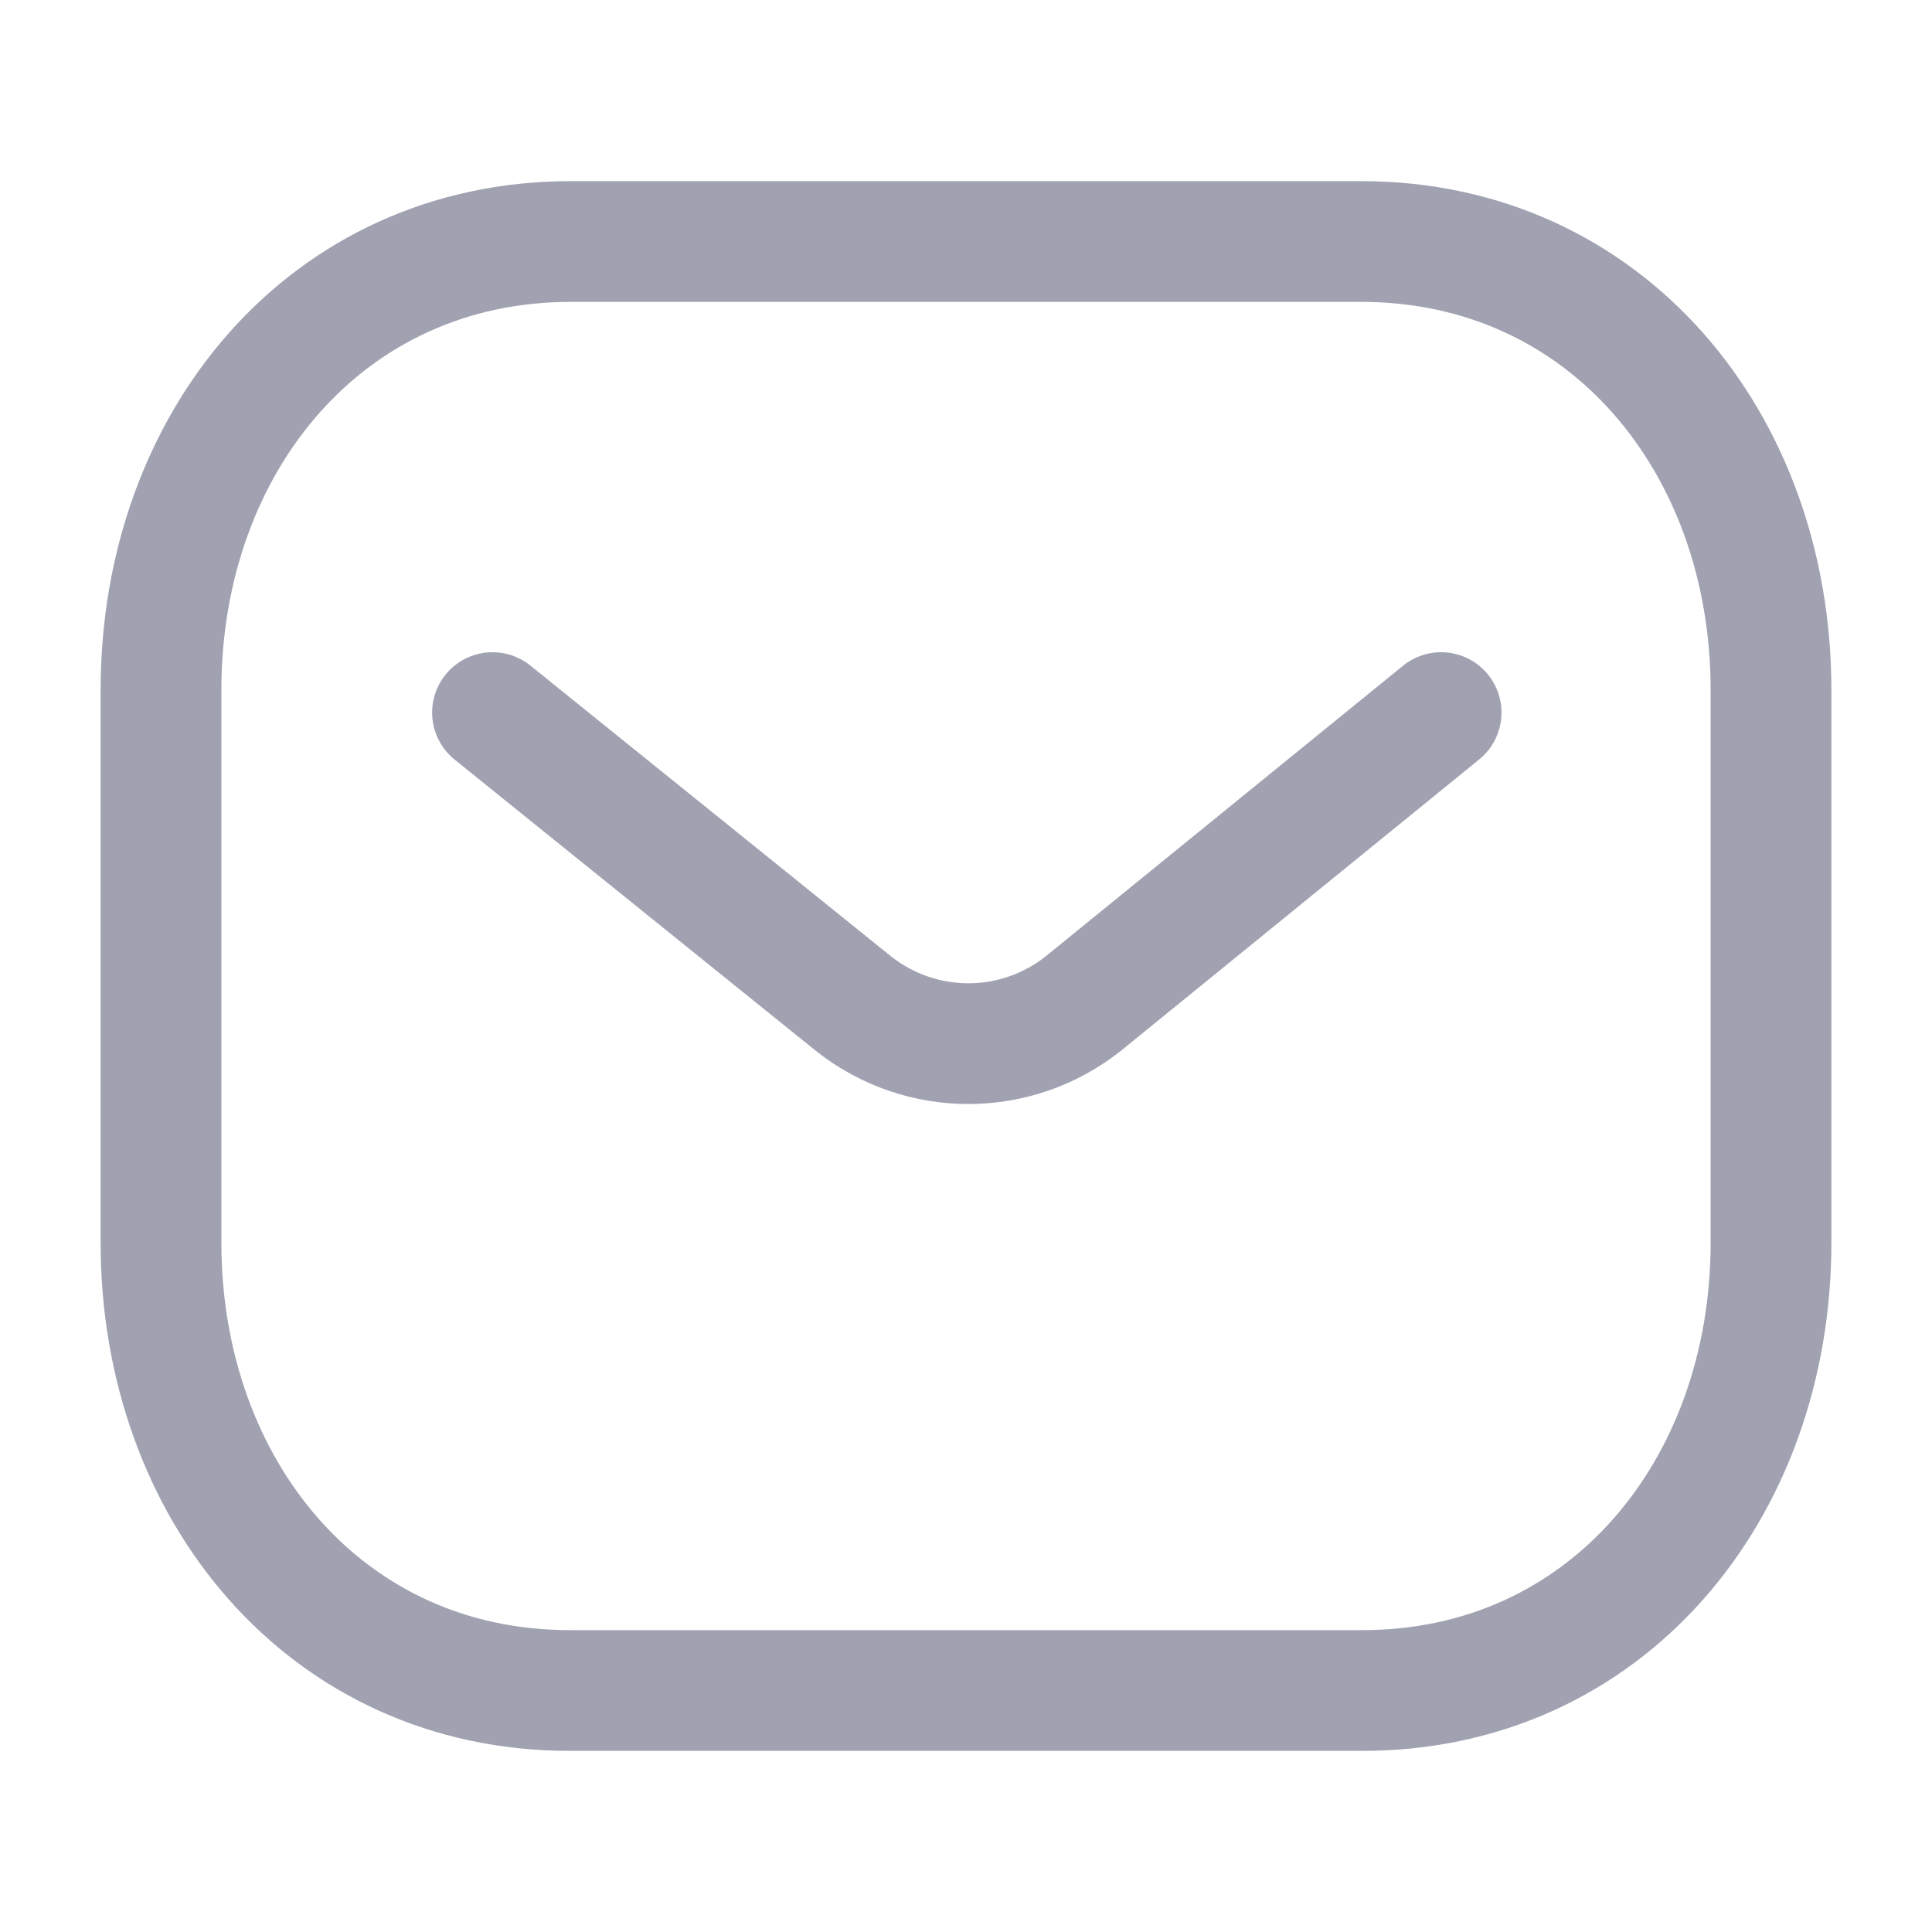
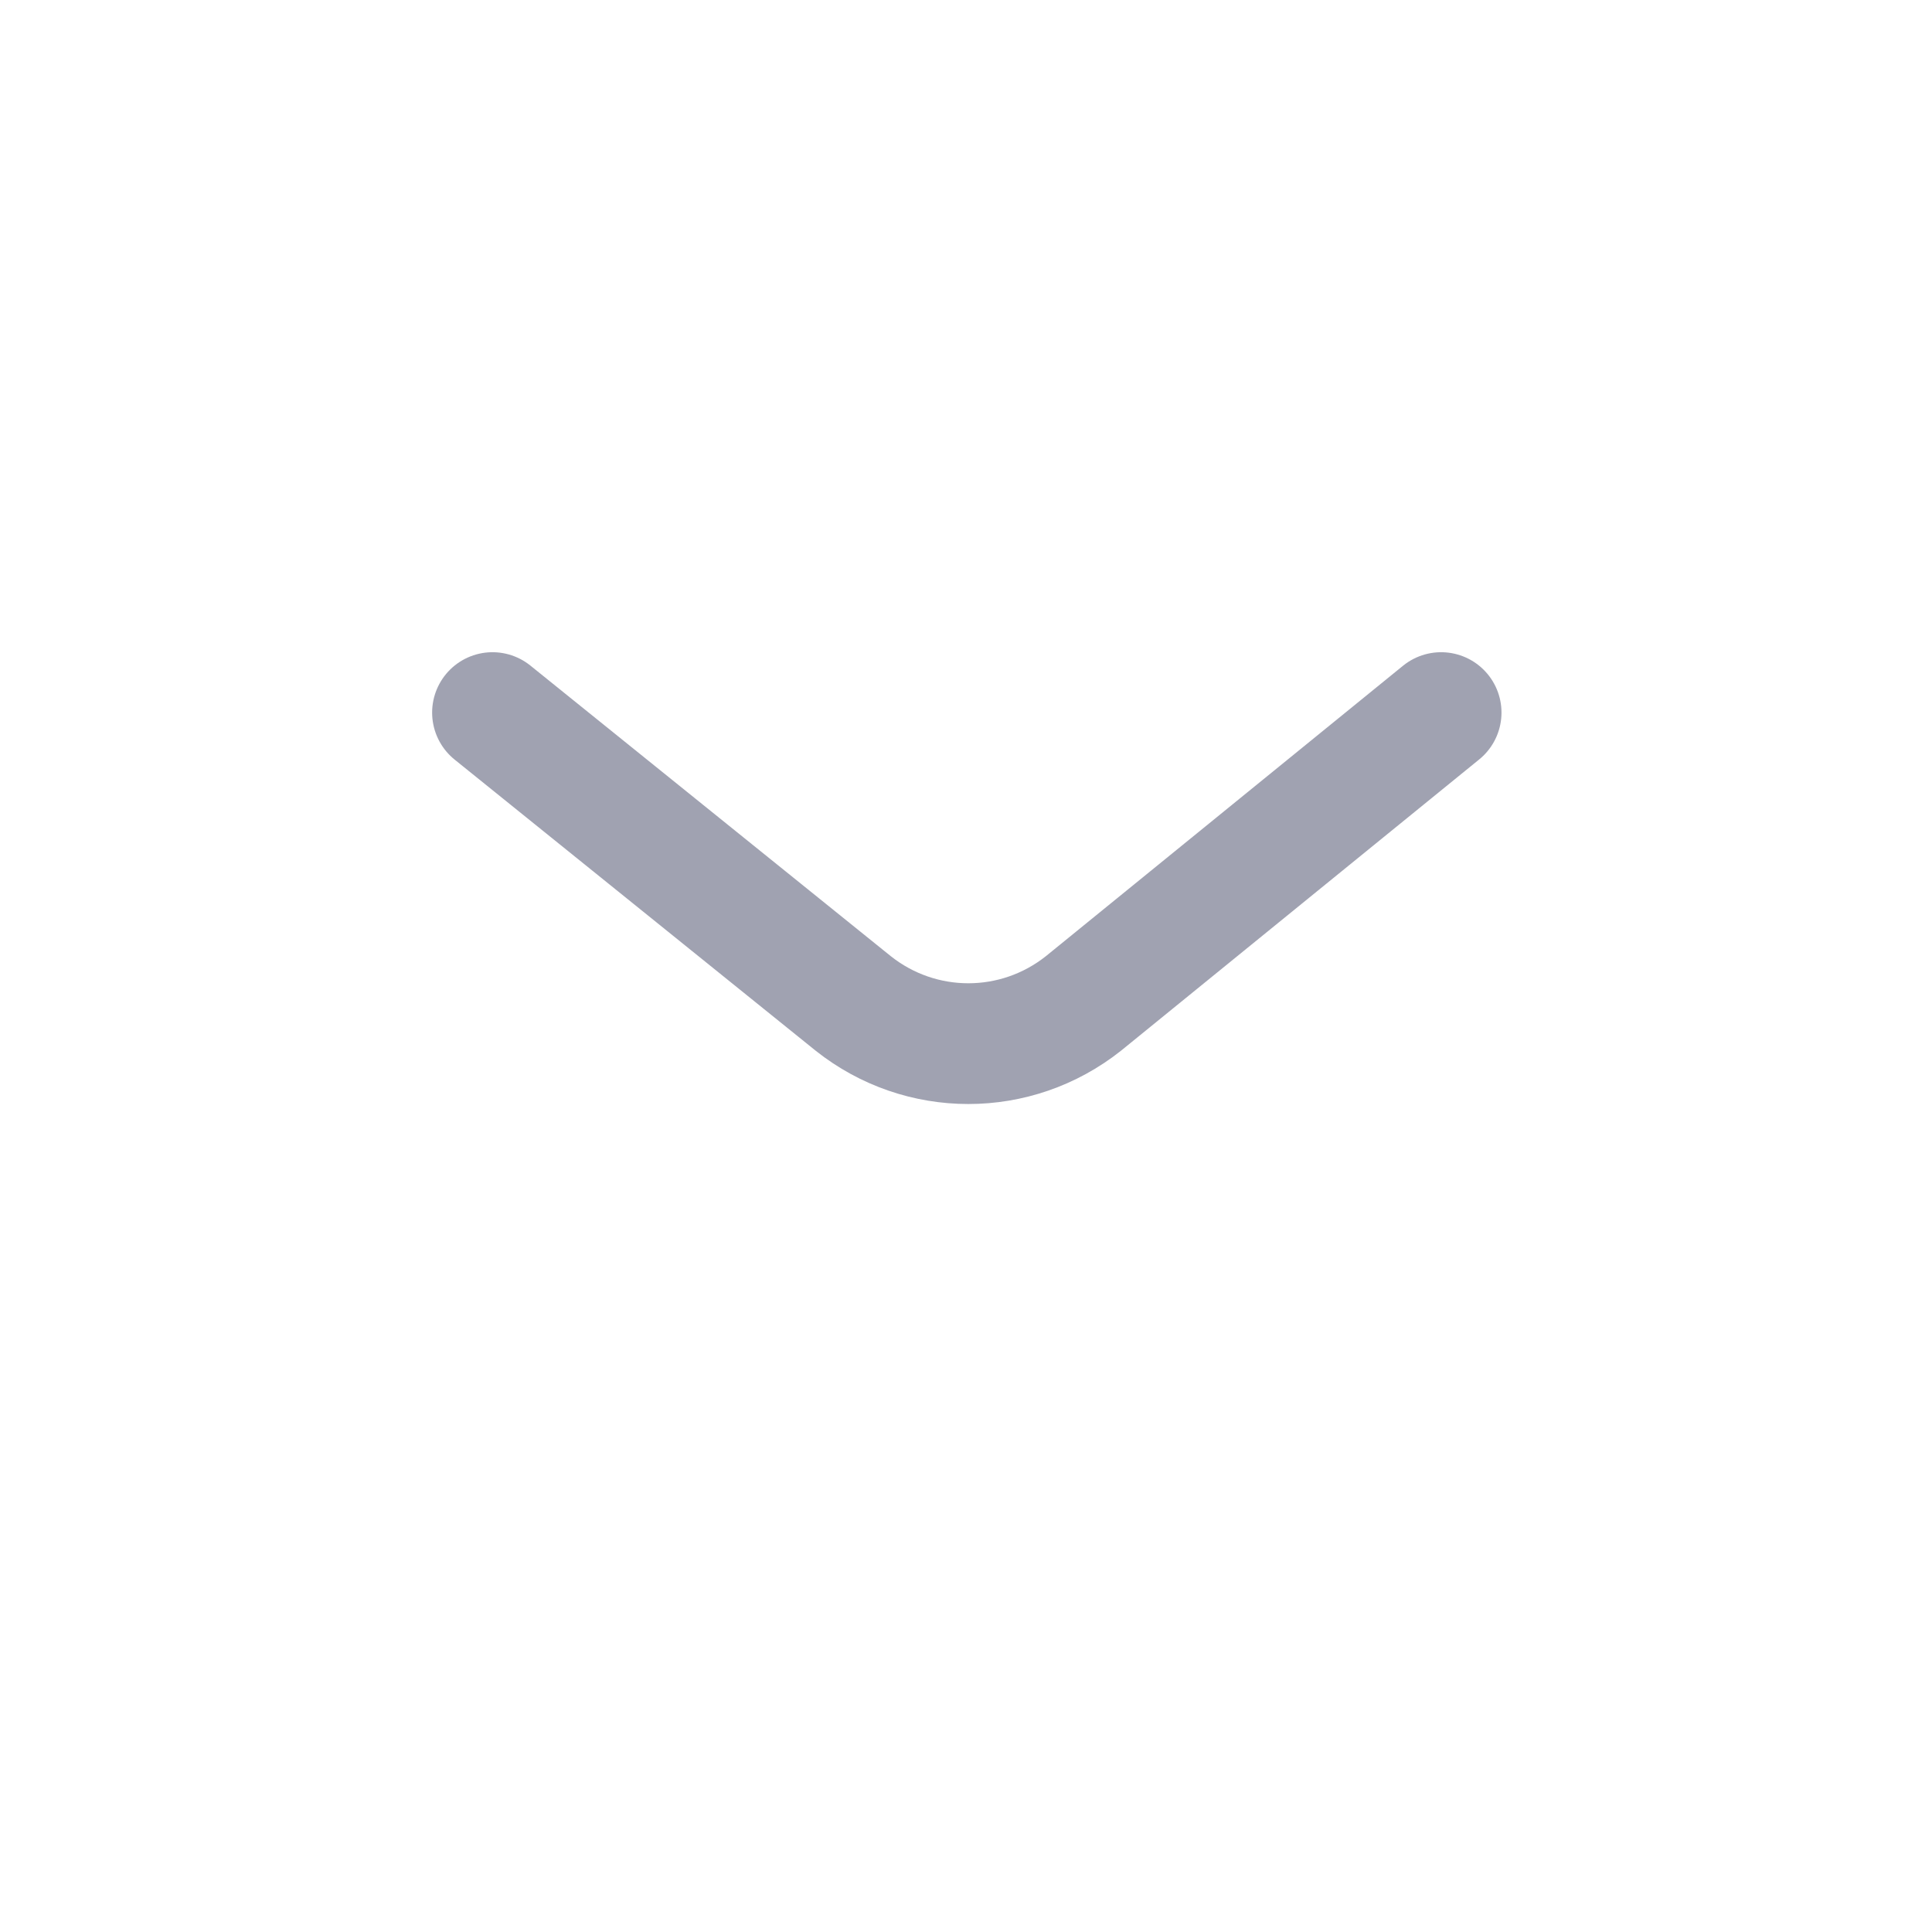
<svg xmlns="http://www.w3.org/2000/svg" width="24" height="24" viewBox="0 0 24 24" fill="none">
-   <path fill-rule="evenodd" clip-rule="evenodd" d="M16.909 21C19.95 21.008 22 18.509 22 15.438V8.57C22 5.499 19.95 3 16.909 3H7.091C4.05 3 2 5.499 2 8.57V15.438C2 18.509 4.05 21.008 7.091 21H16.909Z" stroke="#A0A2B1" stroke-width="1.5" stroke-linecap="round" stroke-linejoin="round" />
  <path d="M17.902 8.852L13.459 12.465C12.62 13.131 11.438 13.131 10.599 12.465L6.118 8.852" stroke="#A0A2B1" stroke-width="1.5" stroke-linecap="round" stroke-linejoin="round" />
</svg>